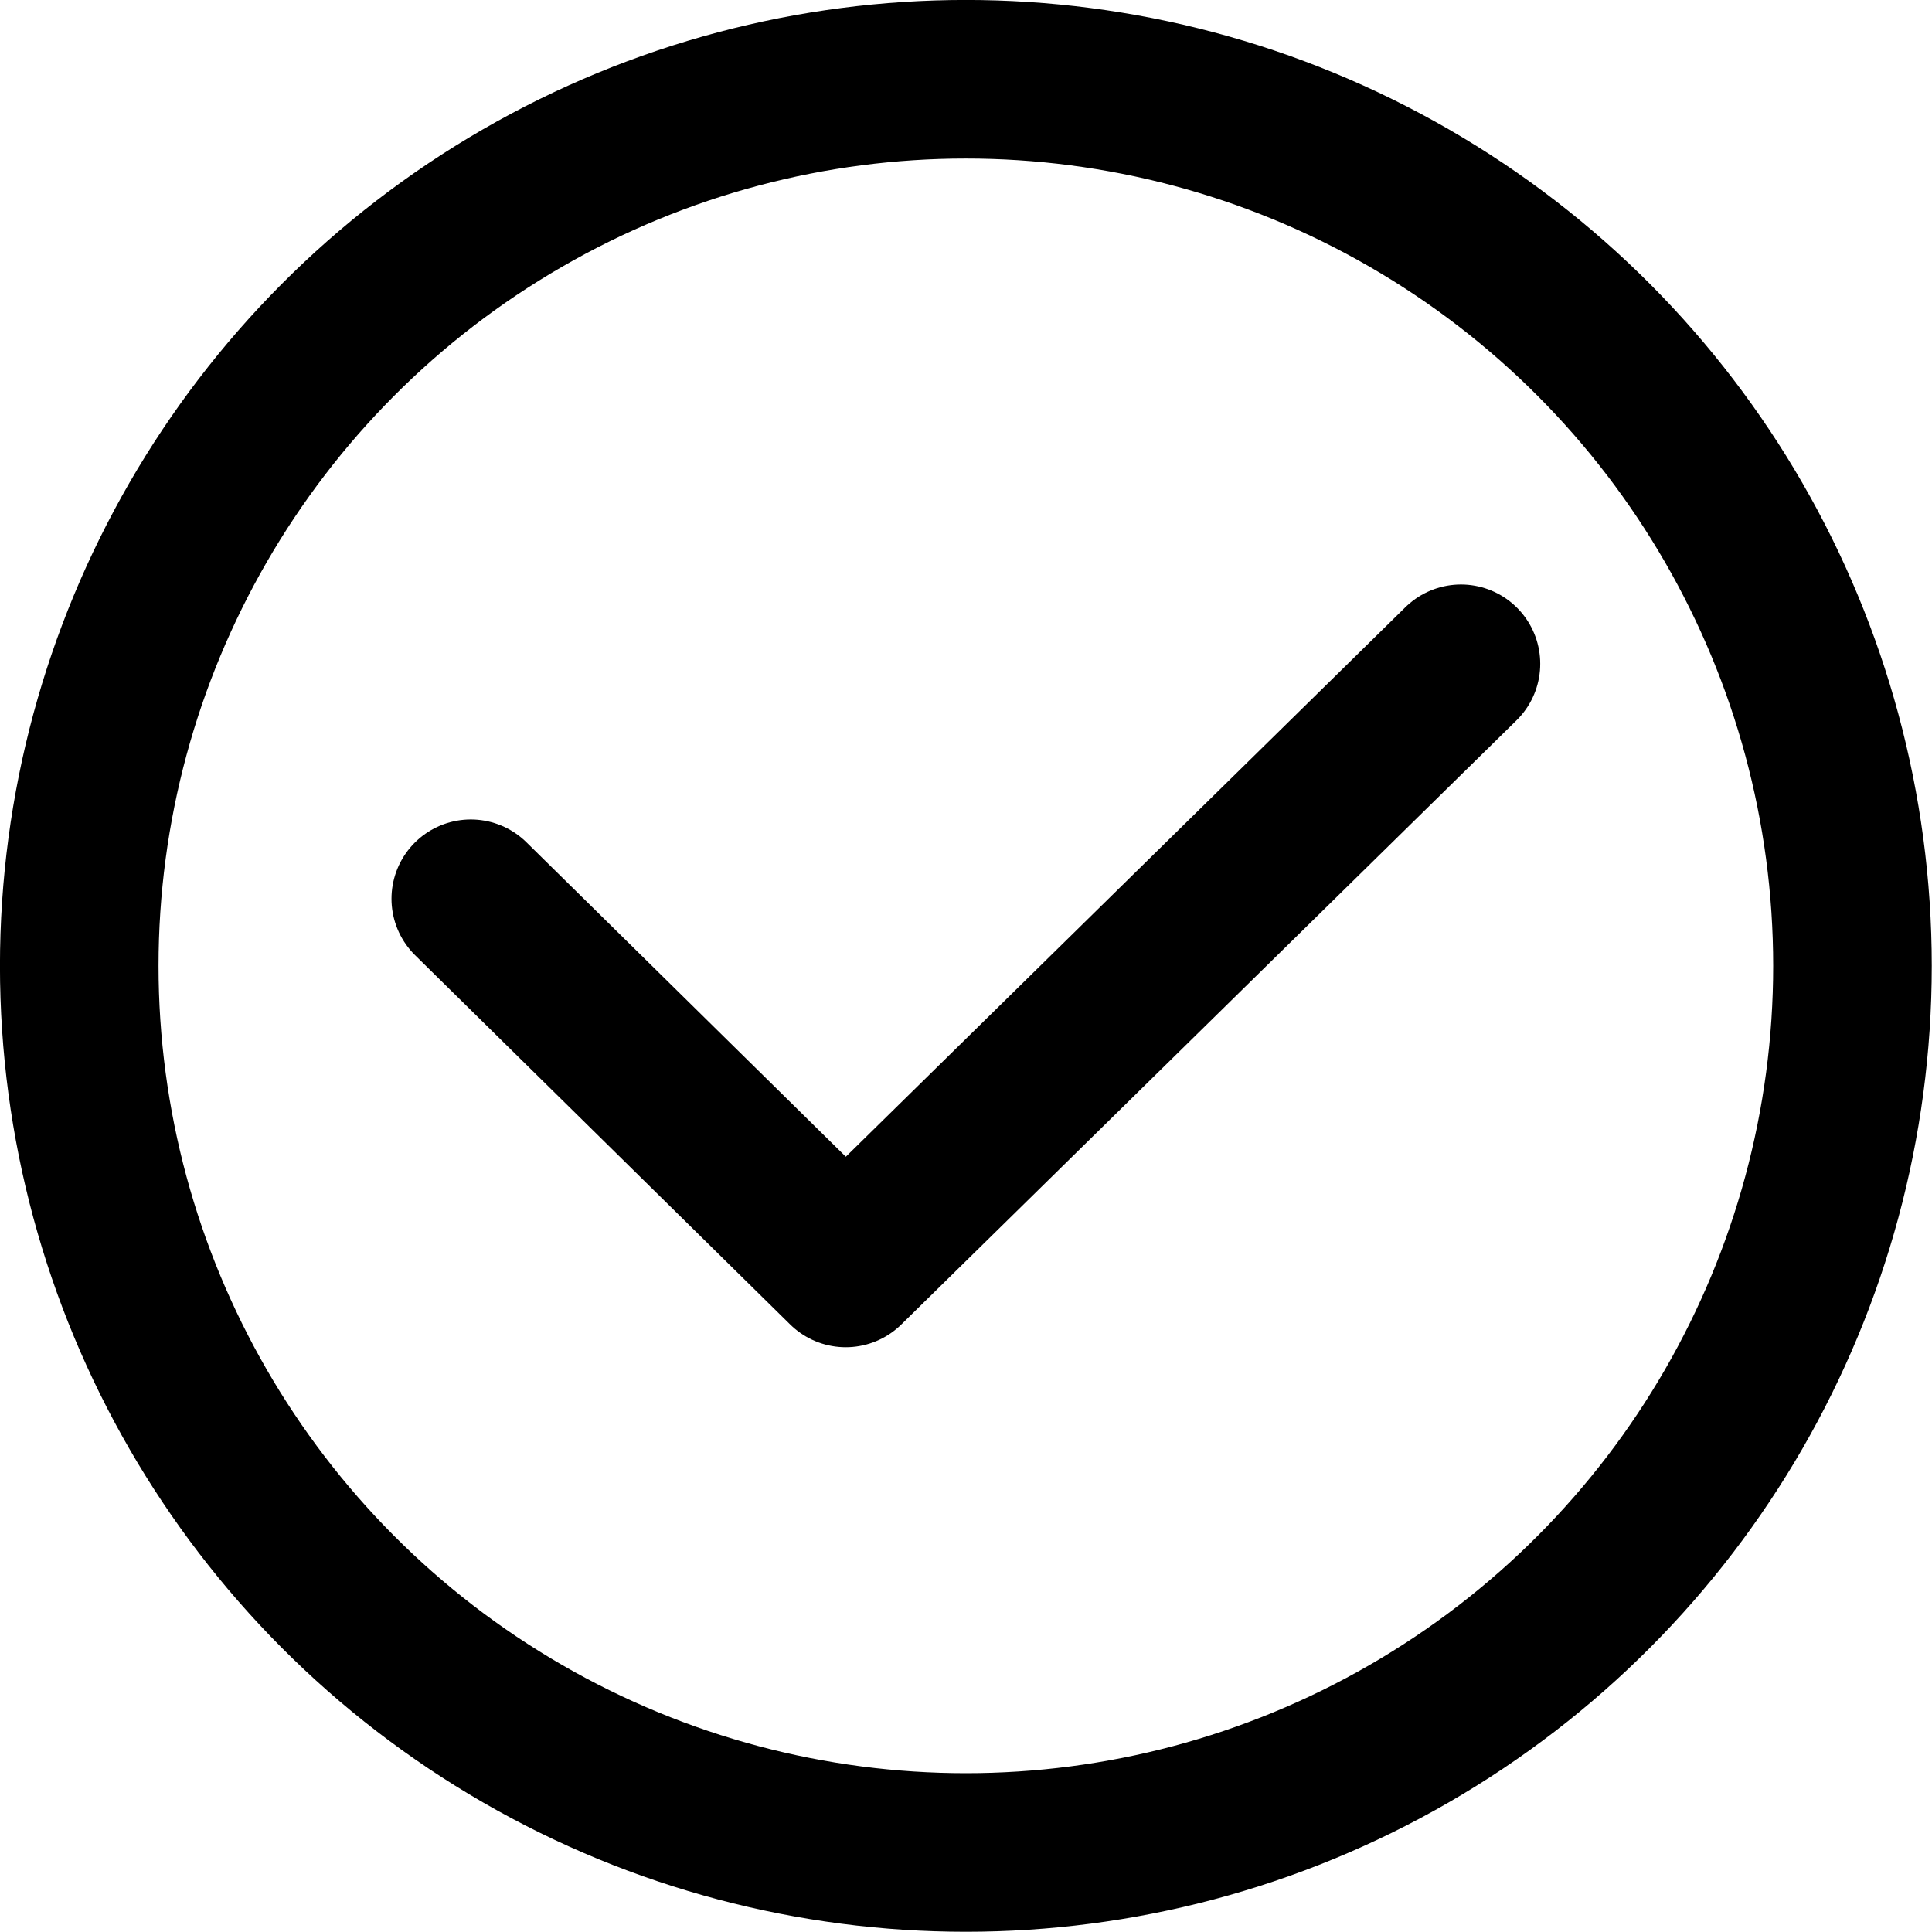
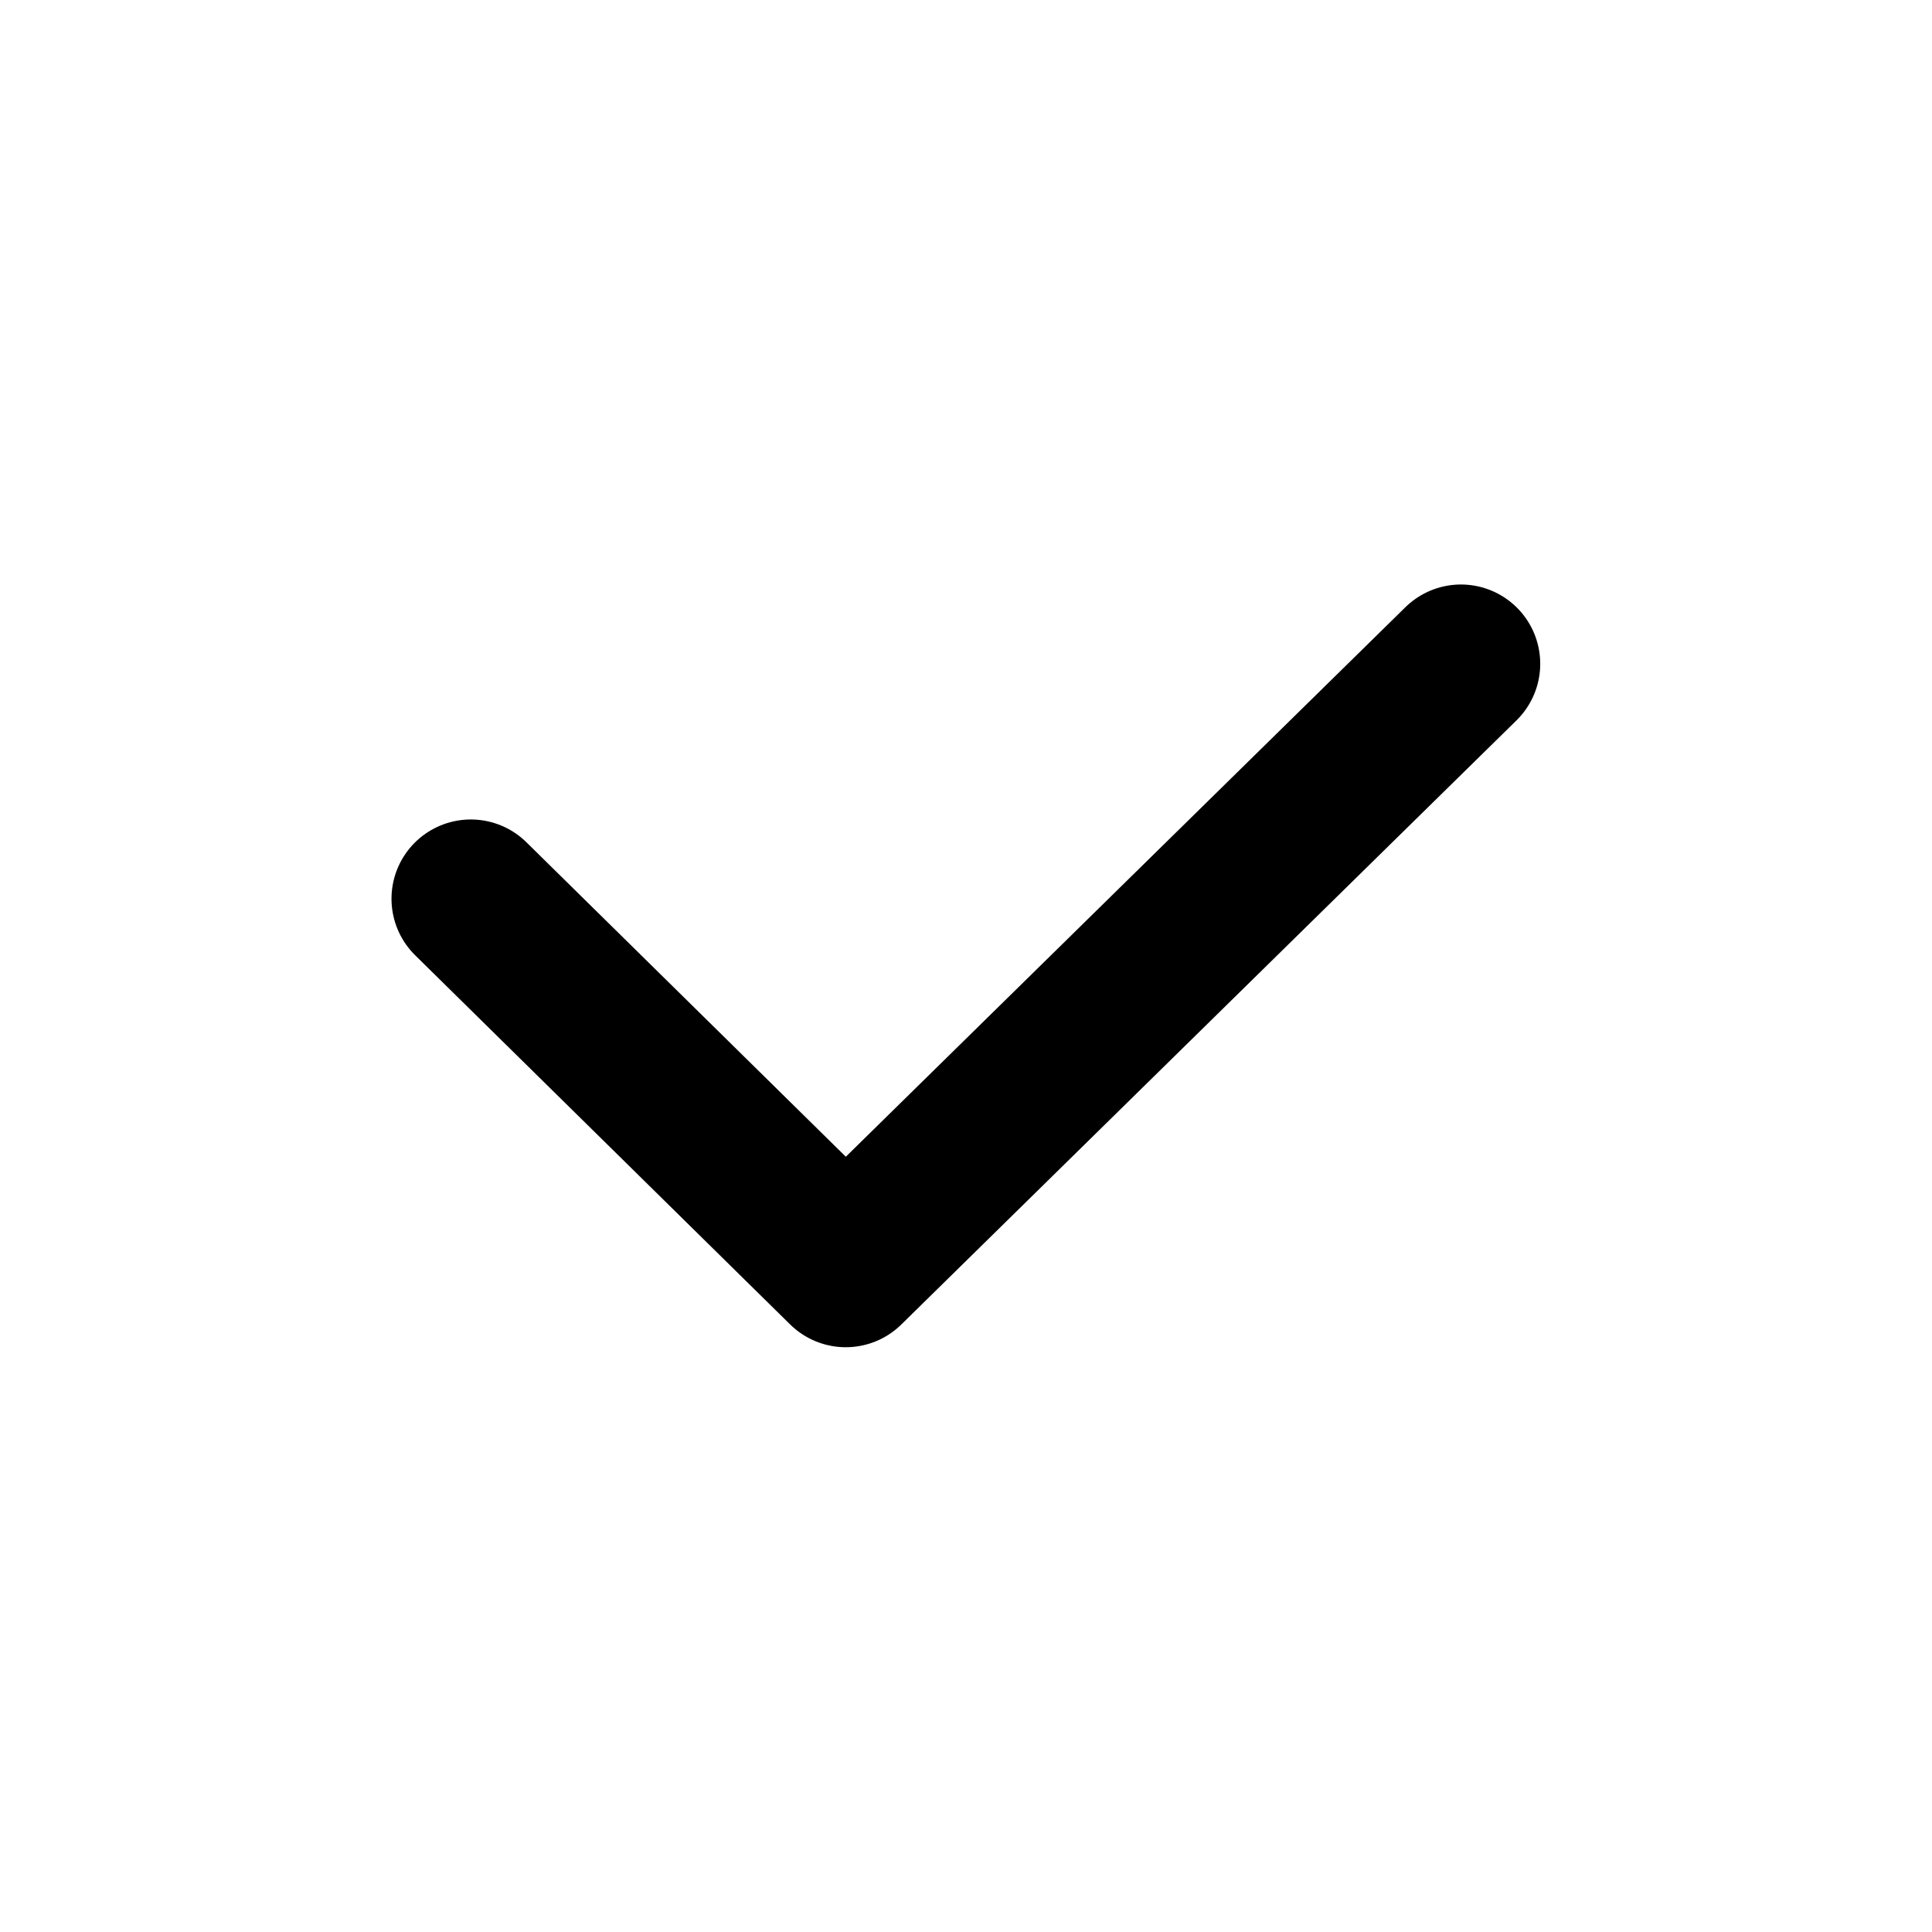
<svg xmlns="http://www.w3.org/2000/svg" width="34" height="34" version="1" viewBox="0 0 6997 6997" shape-rendering="geometricPrecision" text-rendering="geometricPrecision" image-rendering="optimizeQuality" fill-rule="evenodd" clip-rule="evenodd">
  <defs>
    <style>.str0{stroke:#000;stroke-width:574.312;stroke-linecap:round;stroke-linejoin:round}.fil0{fill:none}</style>
  </defs>
  <g id="Слой_x0020_1">
-     <circle class="fil0 str0" cx="3498" cy="3498" r="3211" />
    <path class="fil0 str0" d="M1705 3255l1358 1337 2228-2188" />
  </g>
</svg>